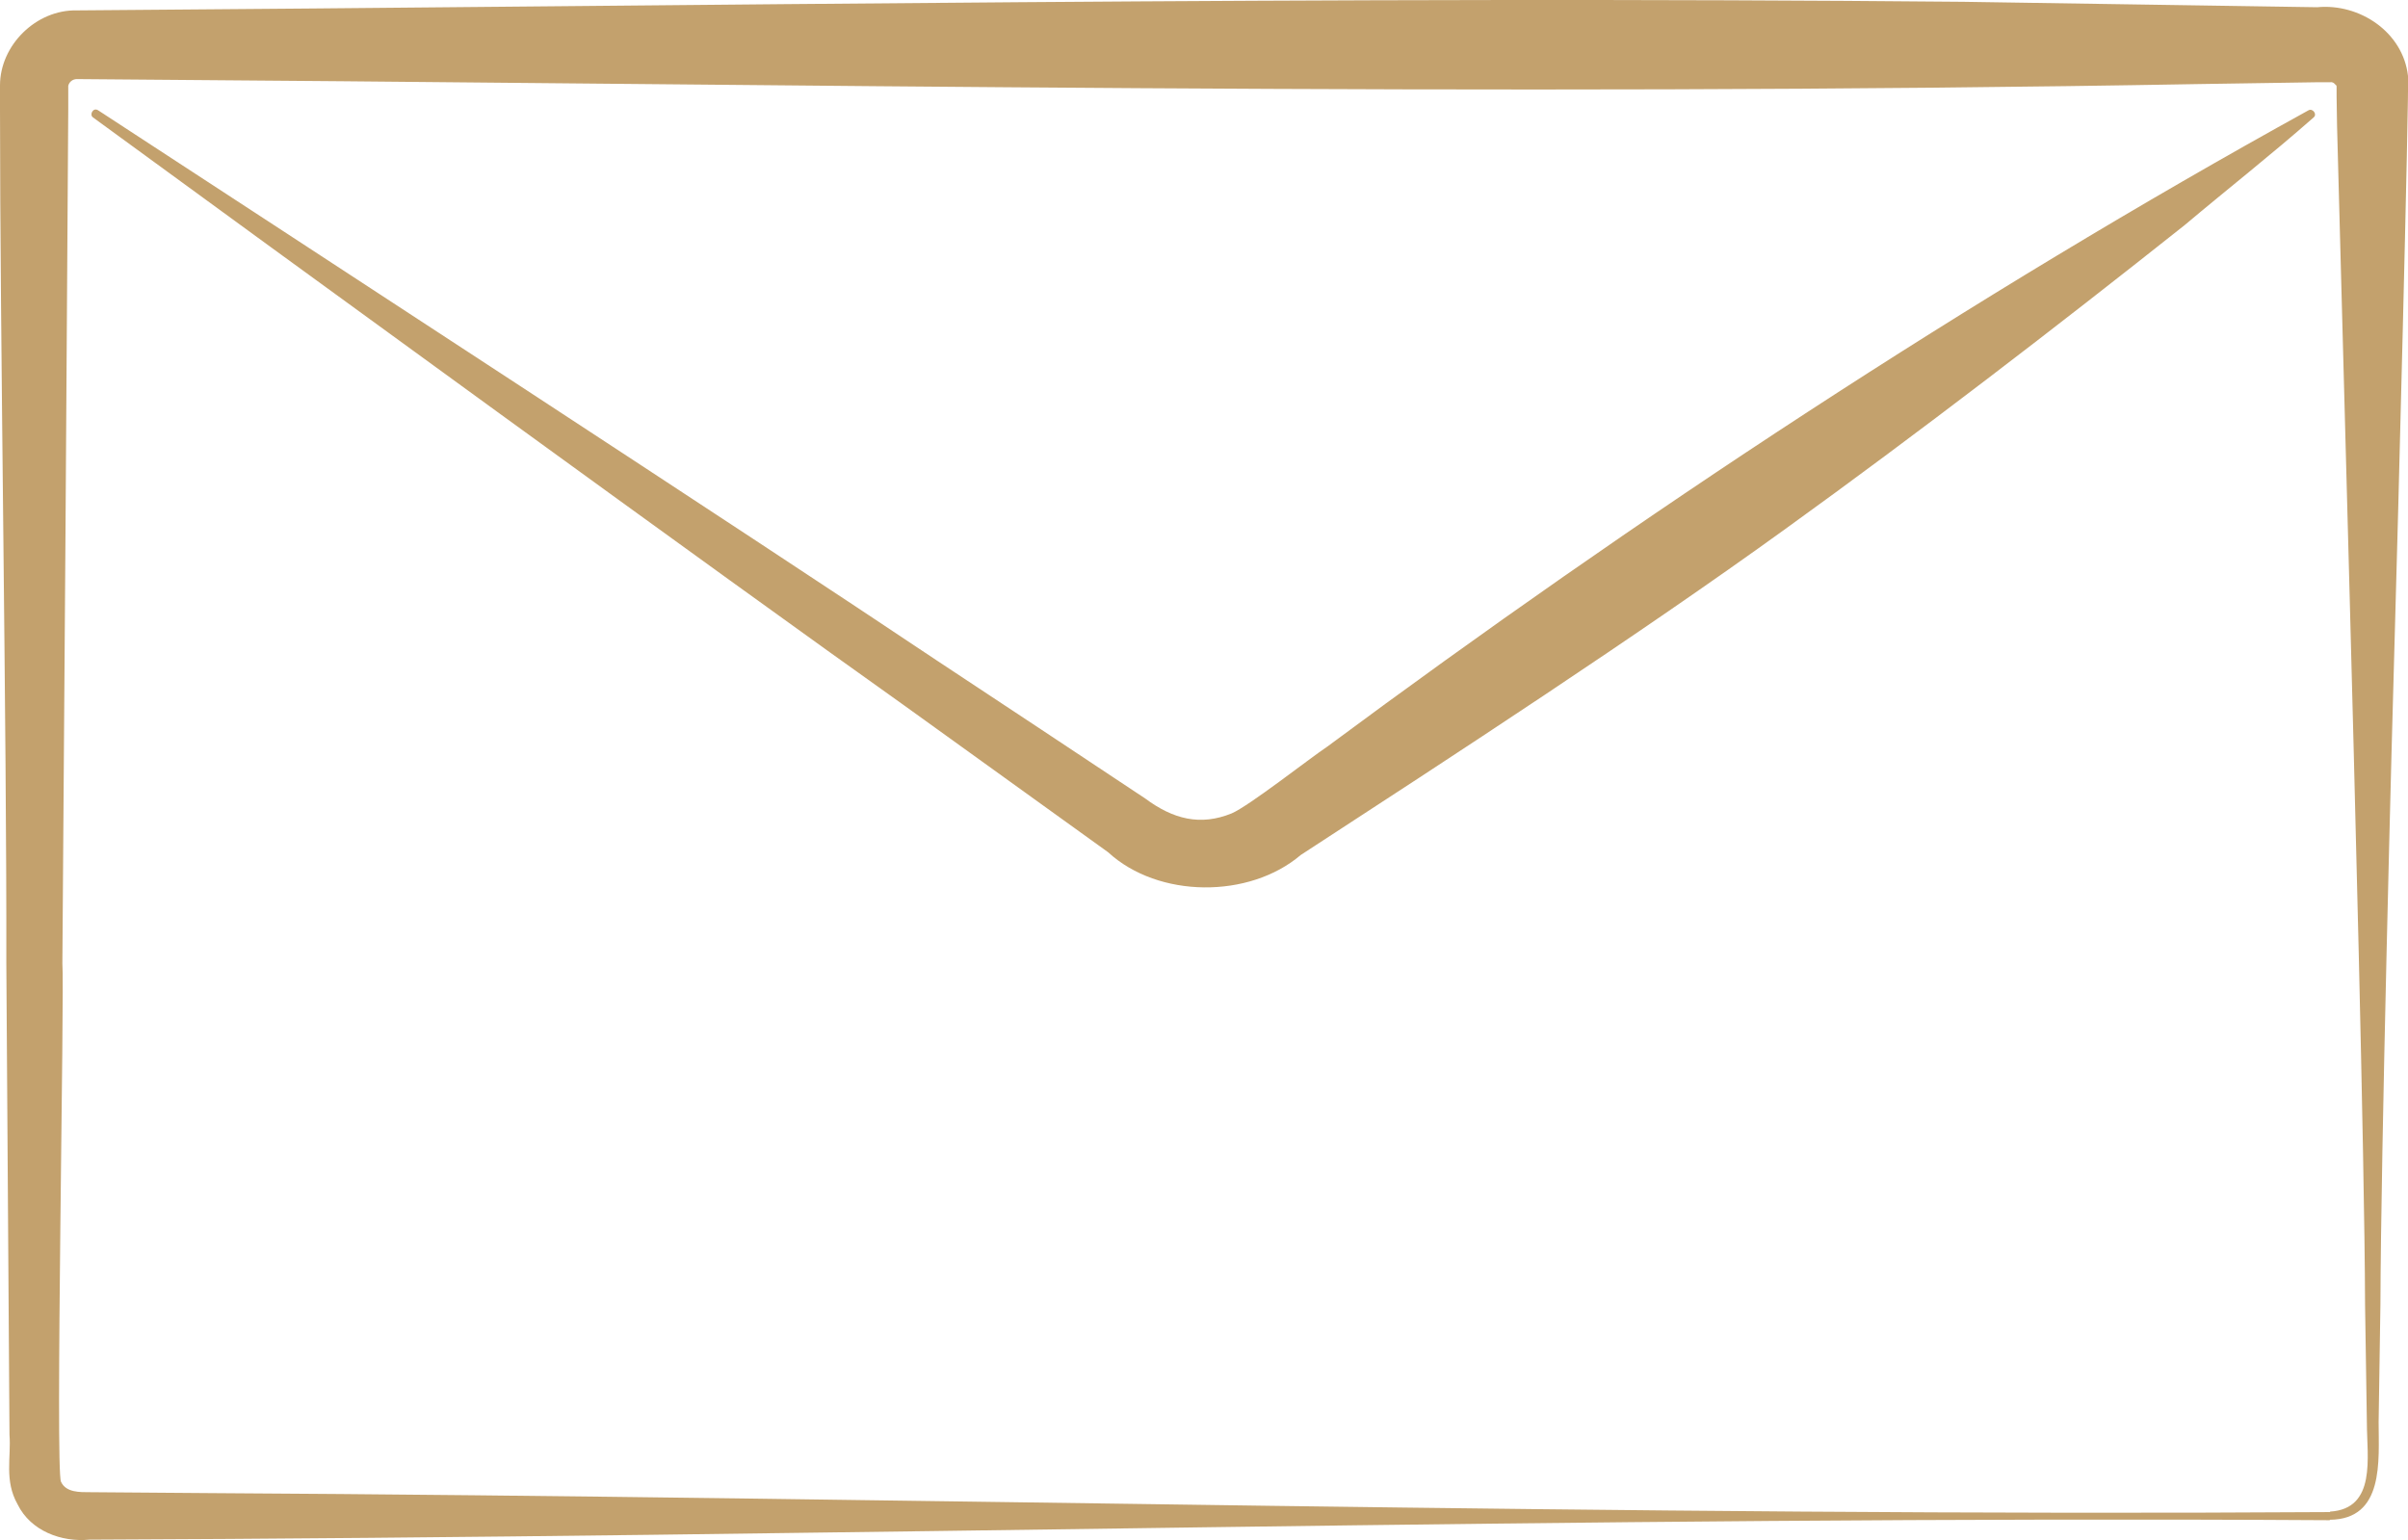
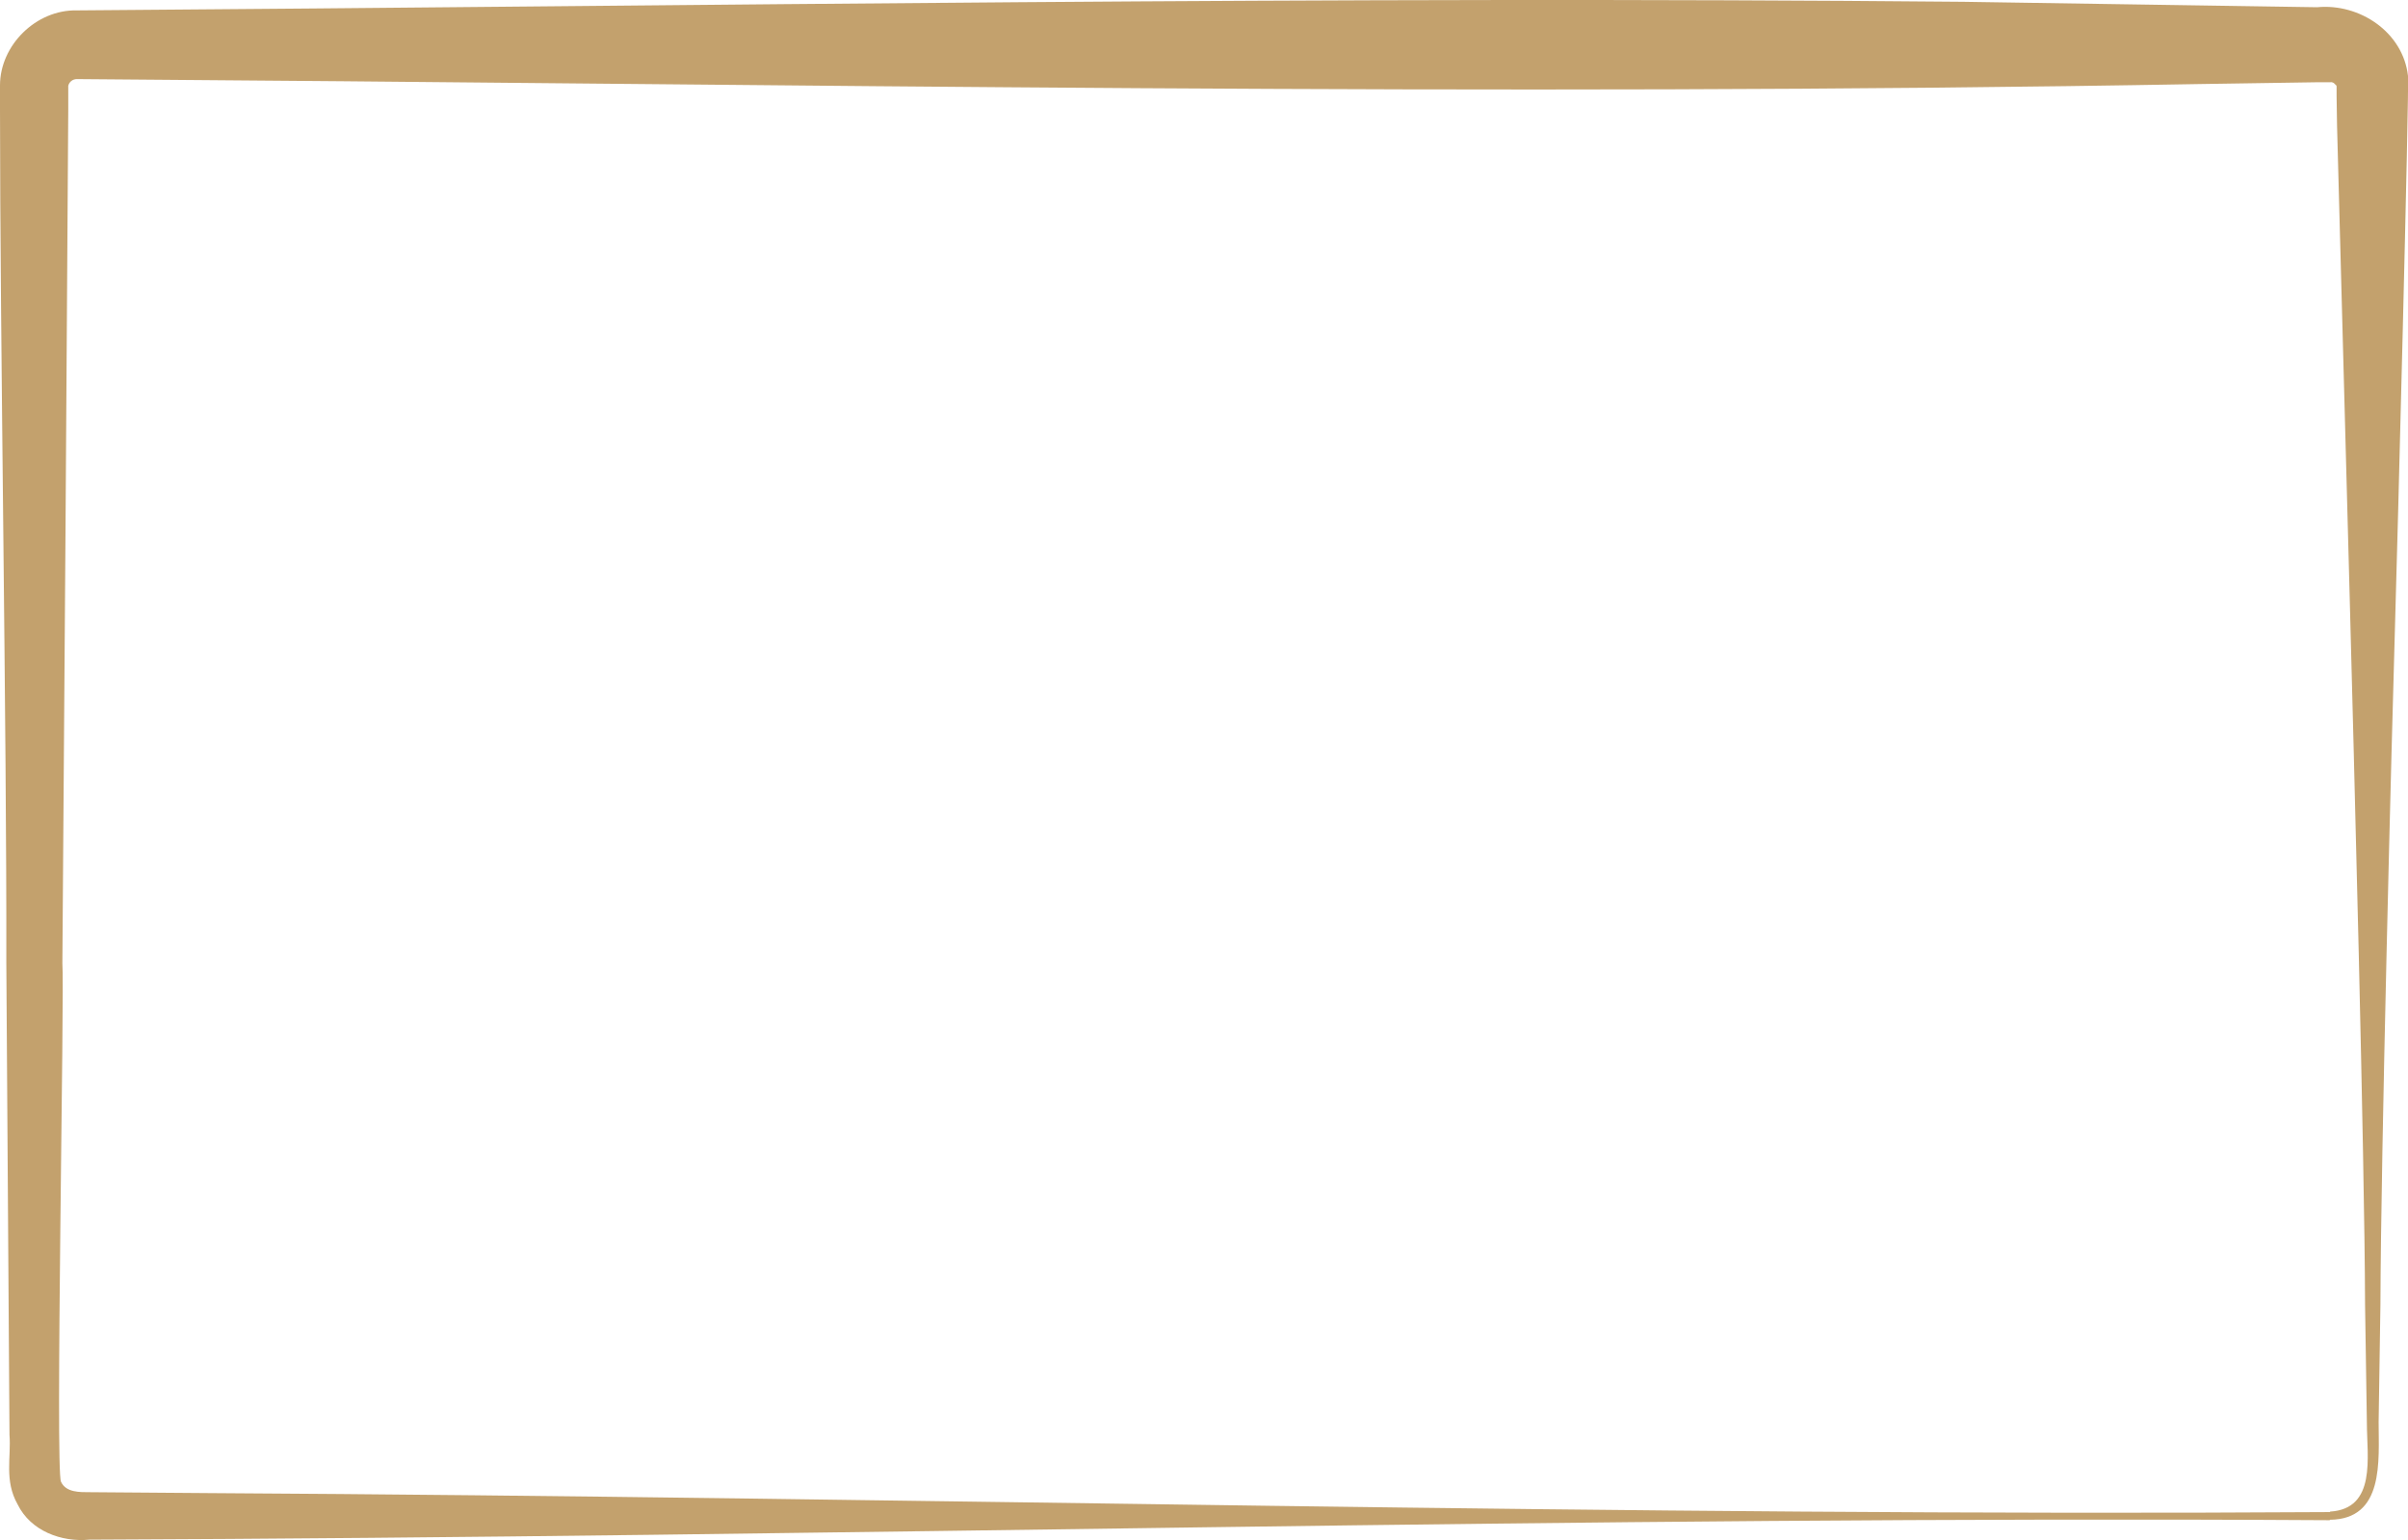
<svg xmlns="http://www.w3.org/2000/svg" id="icone_lettre" data-name="icone lettre" viewBox="0 0 53.28 34.08">
  <defs>
    <style> .cls-1 { fill: #c3a16d; } </style>
  </defs>
  <path class="cls-1" d="M51.55,33.64c-16.5-.1-33.06.37-49.57.43-.62.06-1.3-.19-1.59-.78-.3-.53-.14-1.04-.18-1.54,0,0-.07-10.44-.07-10.44C.15,16.19,0,7.45,0,2.4c0,0,0-.33,0-.33v-.18C0,1,.8.21,1.7.23,15.61.13,29.53-.09,43.44.04l5.22.08,2.61.04c.94-.09,1.9.55,2.01,1.52.03.23-.25,10.98-.27,11.53-.1,3.44-.33,12.32-.34,15.65,0,0-.04,2.61-.04,2.61,0,.85.13,2.15-1.08,2.16h0ZM51.55,33.45c1.04-.06.82-1.21.82-1.97,0,0-.04-2.61-.04-2.61-.01-3.29-.25-12.25-.34-15.65,0,0-.28-10.44-.28-10.44,0,0-.01-.65-.01-.65v-.16s0-.03,0-.05c0-.02,0-.03-.02-.04-.03-.04-.07-.07-.12-.06,0,0-.29,0-.29,0,0,0-2.61.04-2.61.04-15.64.28-31.33,0-46.96-.11-.09,0-.17.06-.19.15,0,0,0,.03,0,.03,0,0,0,.15,0,.15,0,0,0,.33,0,.33-.03,5.02-.09,13.82-.13,18.91.05.54-.16,11.24-.03,11.47.11.24.42.23.64.23,0,0,2.61.02,2.61.02,15.64.09,31.33.52,46.96.42h0Z" />
-   <path class="cls-1" d="M2.17,2.44c4.15,2.71,14.58,9.51,18.55,12.17,1.03.68,3.63,2.4,4.62,3.06.62.46,1.22.61,1.91.33.38-.16,1.73-1.22,2.12-1.48,6.86-5.09,14.24-9.96,21.71-14.08.09-.05.2.09.11.16-.93.82-1.9,1.58-2.85,2.38-2.82,2.24-5.93,4.63-8.83,6.72-3.25,2.35-7.38,5.04-10.73,7.22-1.14.97-3.15.96-4.26-.06,0,0-1.5-1.08-1.5-1.08l-3-2.16C16.16,12.88,6,5.48,2.06,2.6c-.09-.06,0-.23.11-.16h0Z" />
</svg>